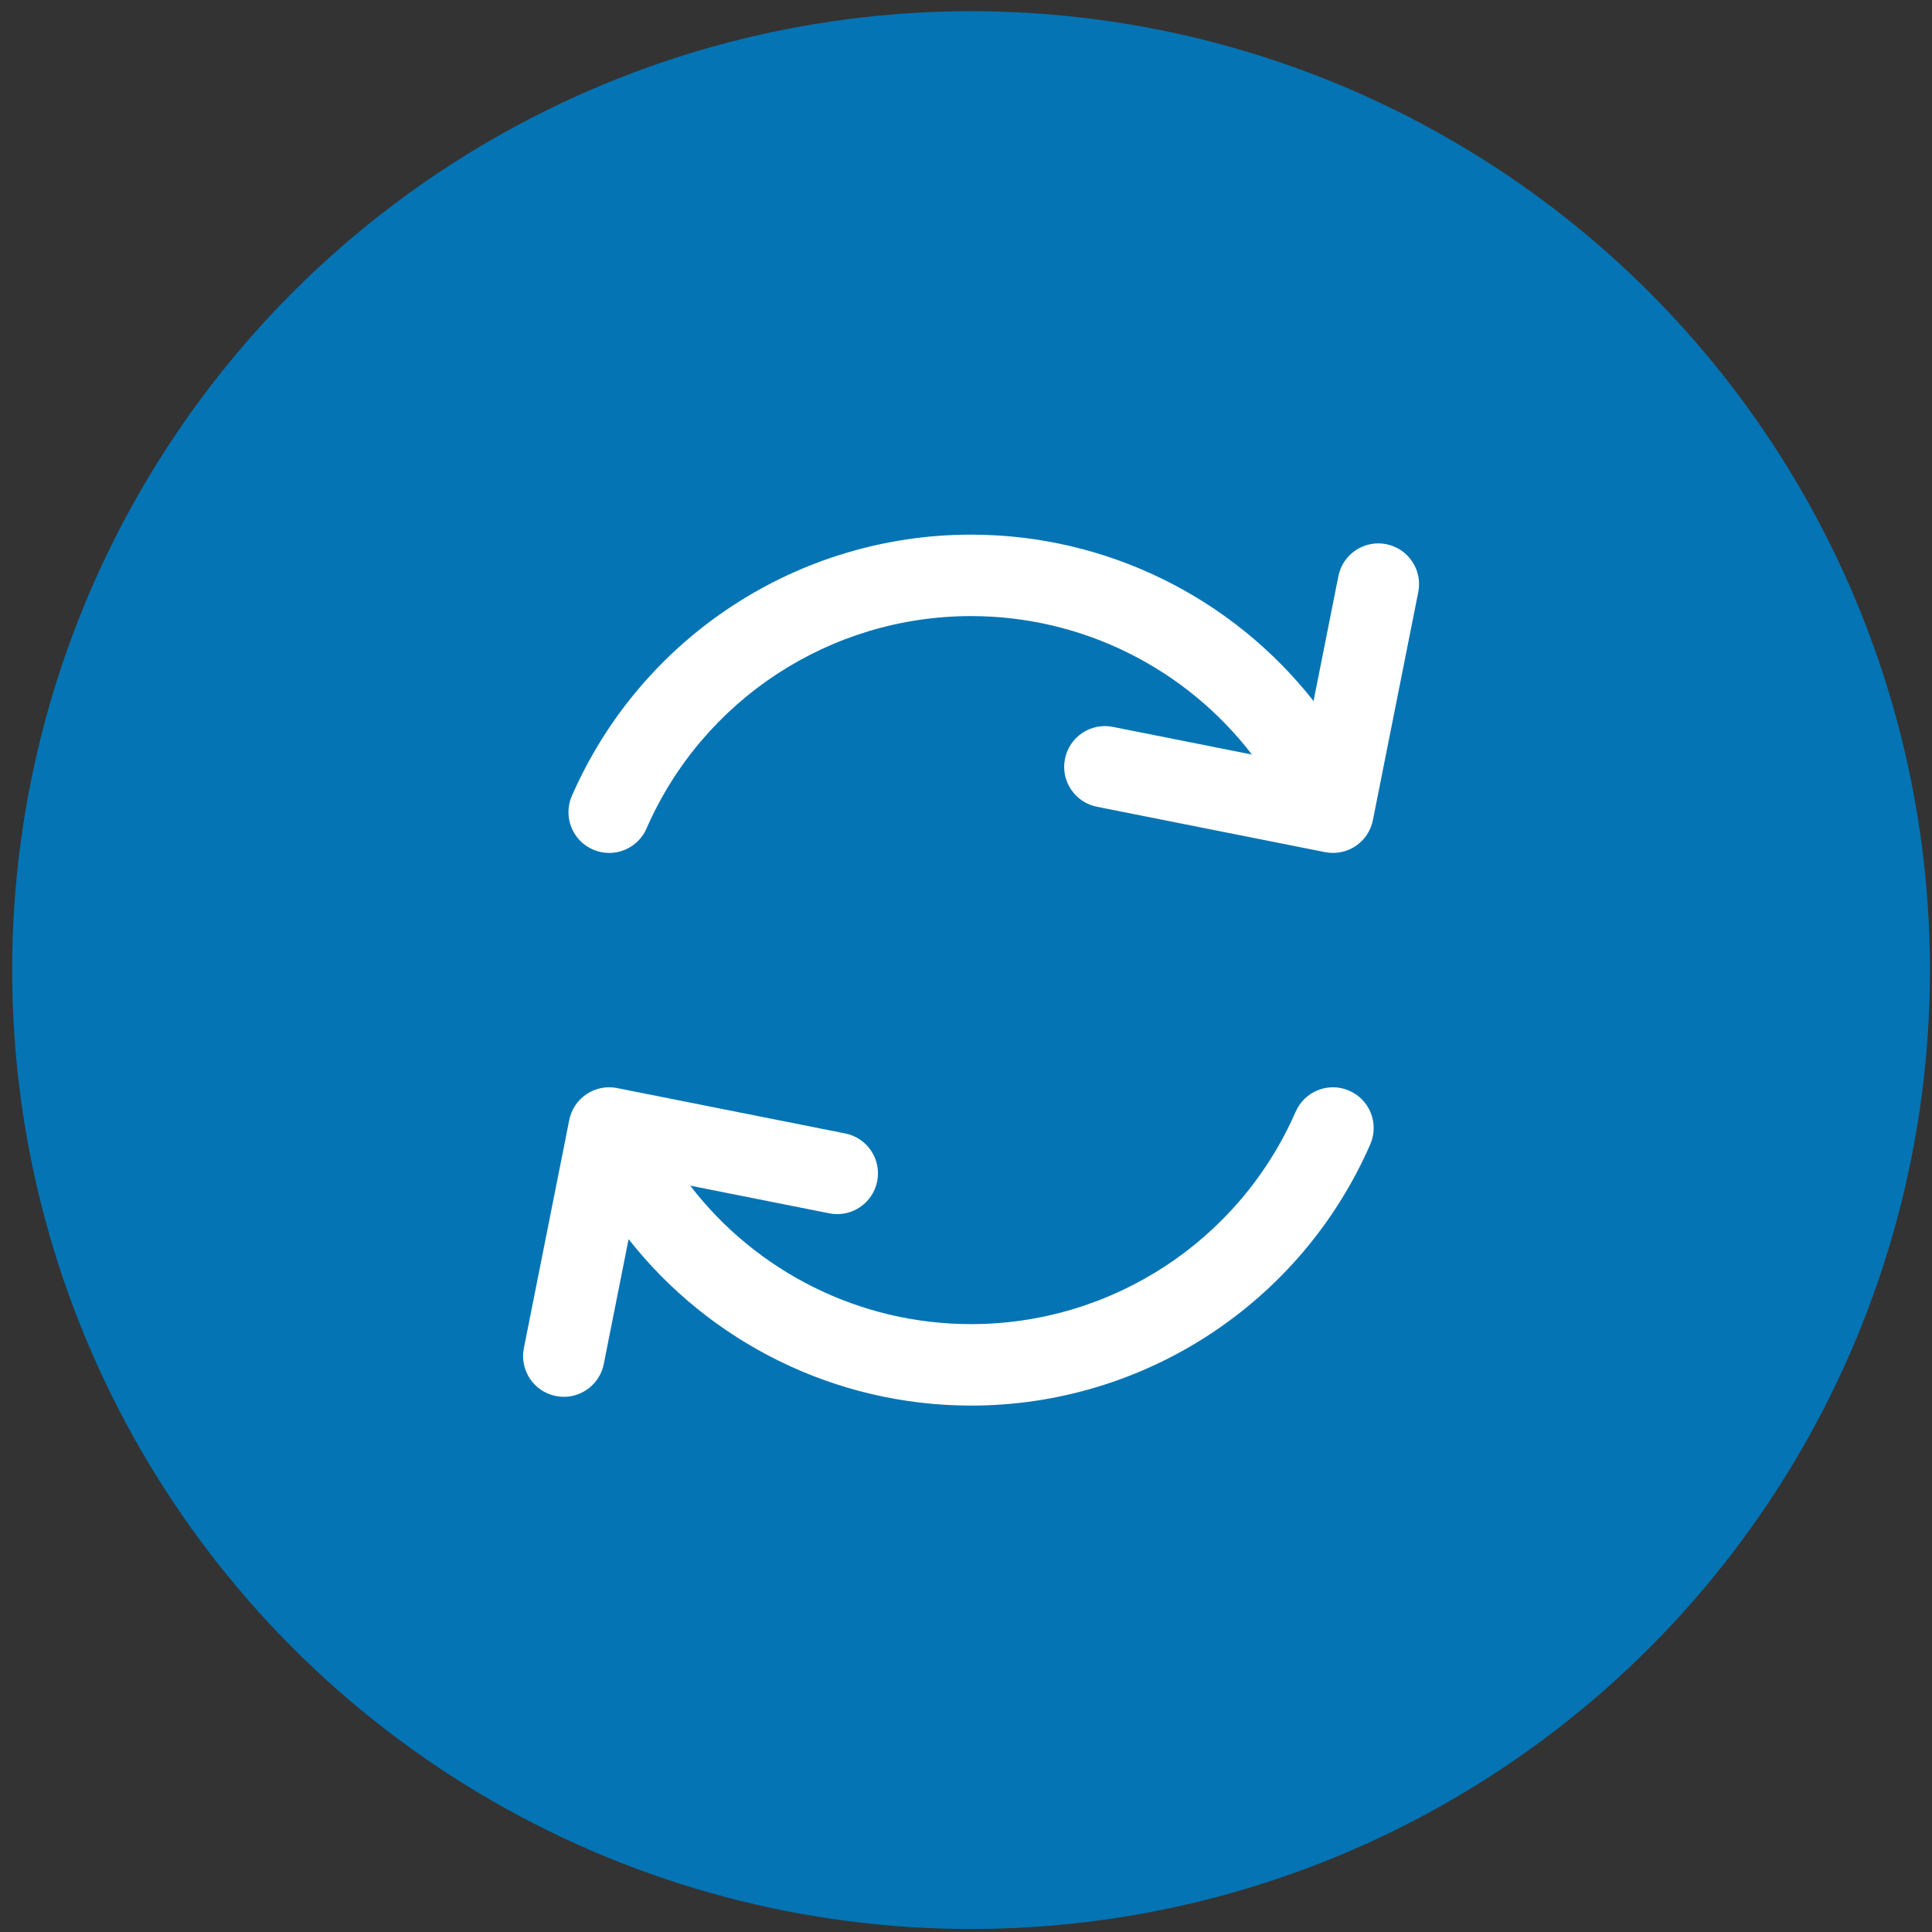
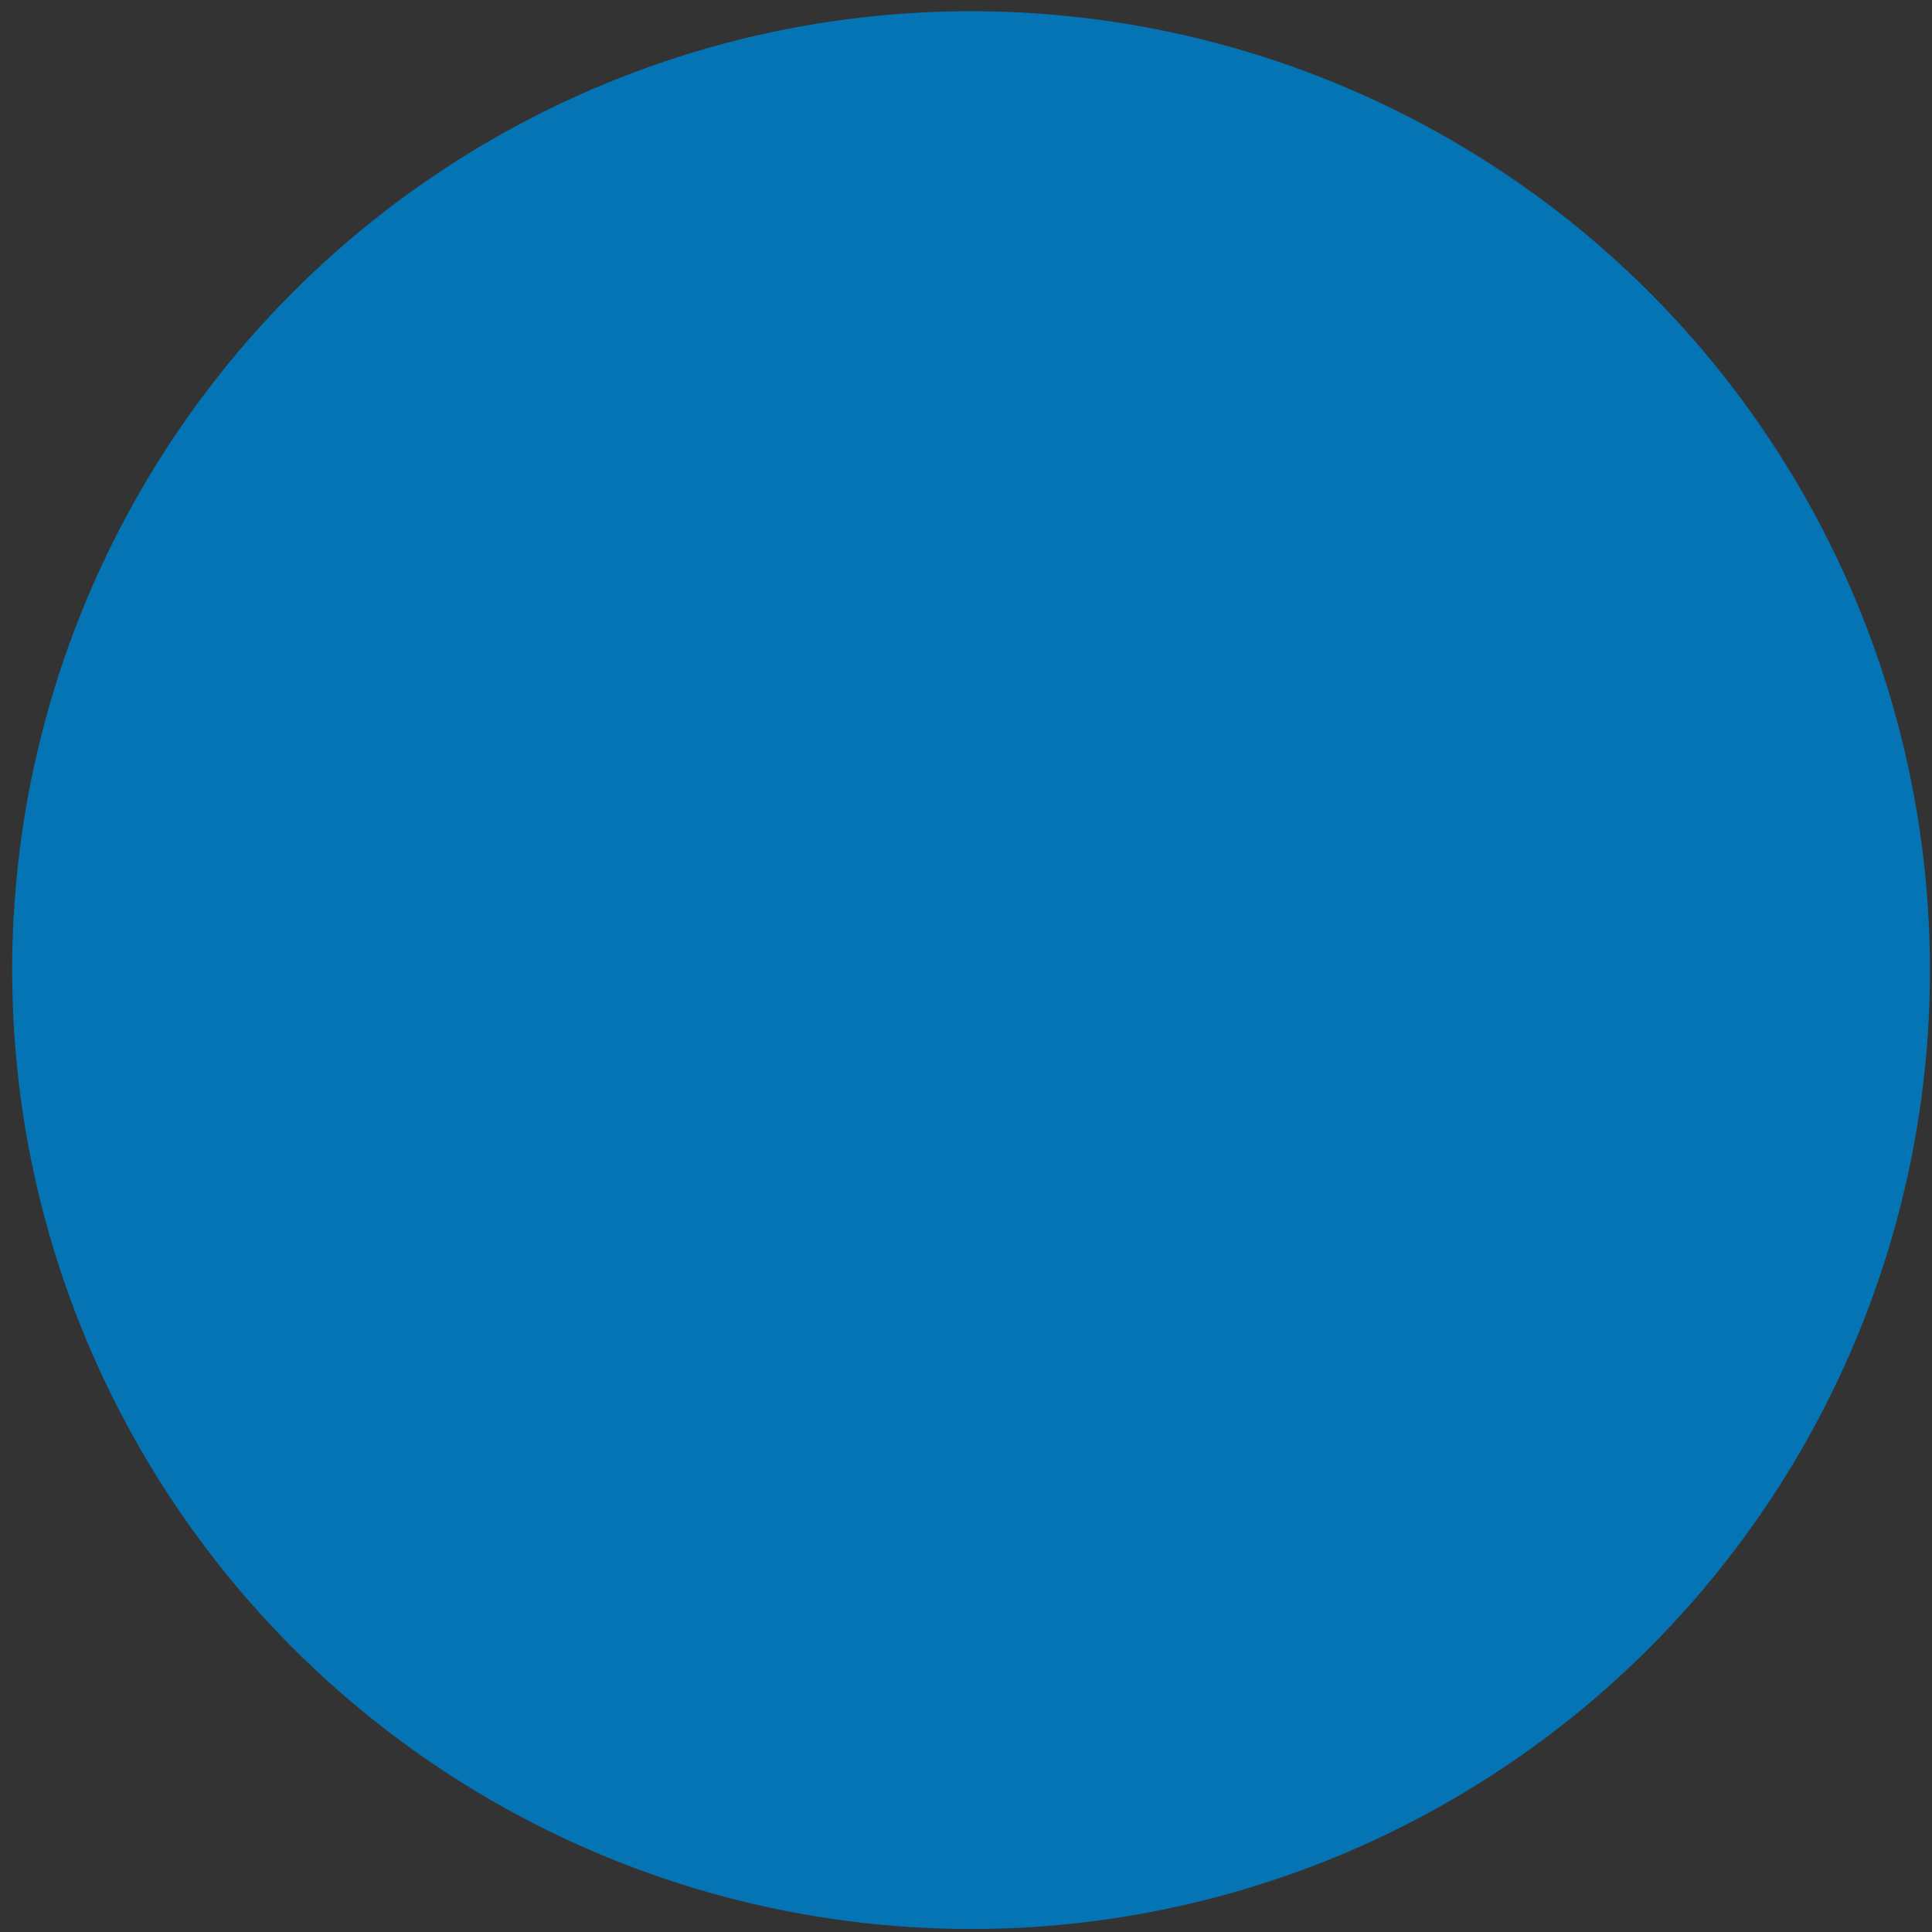
<svg xmlns="http://www.w3.org/2000/svg" width="121" height="121" viewBox="0 0 121 121" fill="none">
  <rect x="0" y="0" width="121" height="121" fill="#333333" stroke="none" />
  <circle cx="60.817" cy="60.757" r="60.055" fill="#0474B4" />
-   <path d="M84.504 68.31C83.213 67.746 81.71 68.335 81.146 69.626C77.615 77.708 69.636 82.929 60.818 82.929C53.828 82.929 47.366 79.644 43.228 74.257L51.939 75.99C53.321 76.264 54.663 75.367 54.938 73.985C55.213 72.604 54.316 71.261 52.934 70.986L38.65 68.145C37.269 67.871 35.926 68.767 35.651 70.149L32.81 84.433C32.535 85.815 33.432 87.158 34.814 87.433C34.982 87.466 35.149 87.482 35.314 87.482C36.506 87.482 37.572 86.642 37.813 85.428L39.369 77.608C44.465 84.09 52.326 88.031 60.818 88.031C71.663 88.031 81.477 81.608 85.82 71.668C86.384 70.378 85.795 68.874 84.504 68.31Z" fill="white" />
-   <path d="M86.822 34.081C85.44 33.806 84.097 34.703 83.822 36.085L82.267 43.906C77.17 37.424 69.309 33.484 60.818 33.484C49.973 33.484 40.159 39.907 35.816 49.846C35.252 51.137 35.841 52.641 37.132 53.205C37.464 53.35 37.81 53.419 38.152 53.419C39.135 53.419 40.071 52.847 40.49 51.889C44.022 43.807 52.001 38.585 60.818 38.585C67.807 38.585 74.269 41.87 78.407 47.257L69.696 45.524C68.314 45.249 66.972 46.146 66.697 47.528C66.422 48.909 67.319 50.252 68.701 50.527L82.985 53.368C83.15 53.401 83.317 53.417 83.483 53.417C83.984 53.417 84.477 53.27 84.9 52.988C85.462 52.612 85.852 52.028 85.984 51.364L88.826 37.08C89.1 35.698 88.203 34.356 86.822 34.081Z" fill="white" />
</svg>